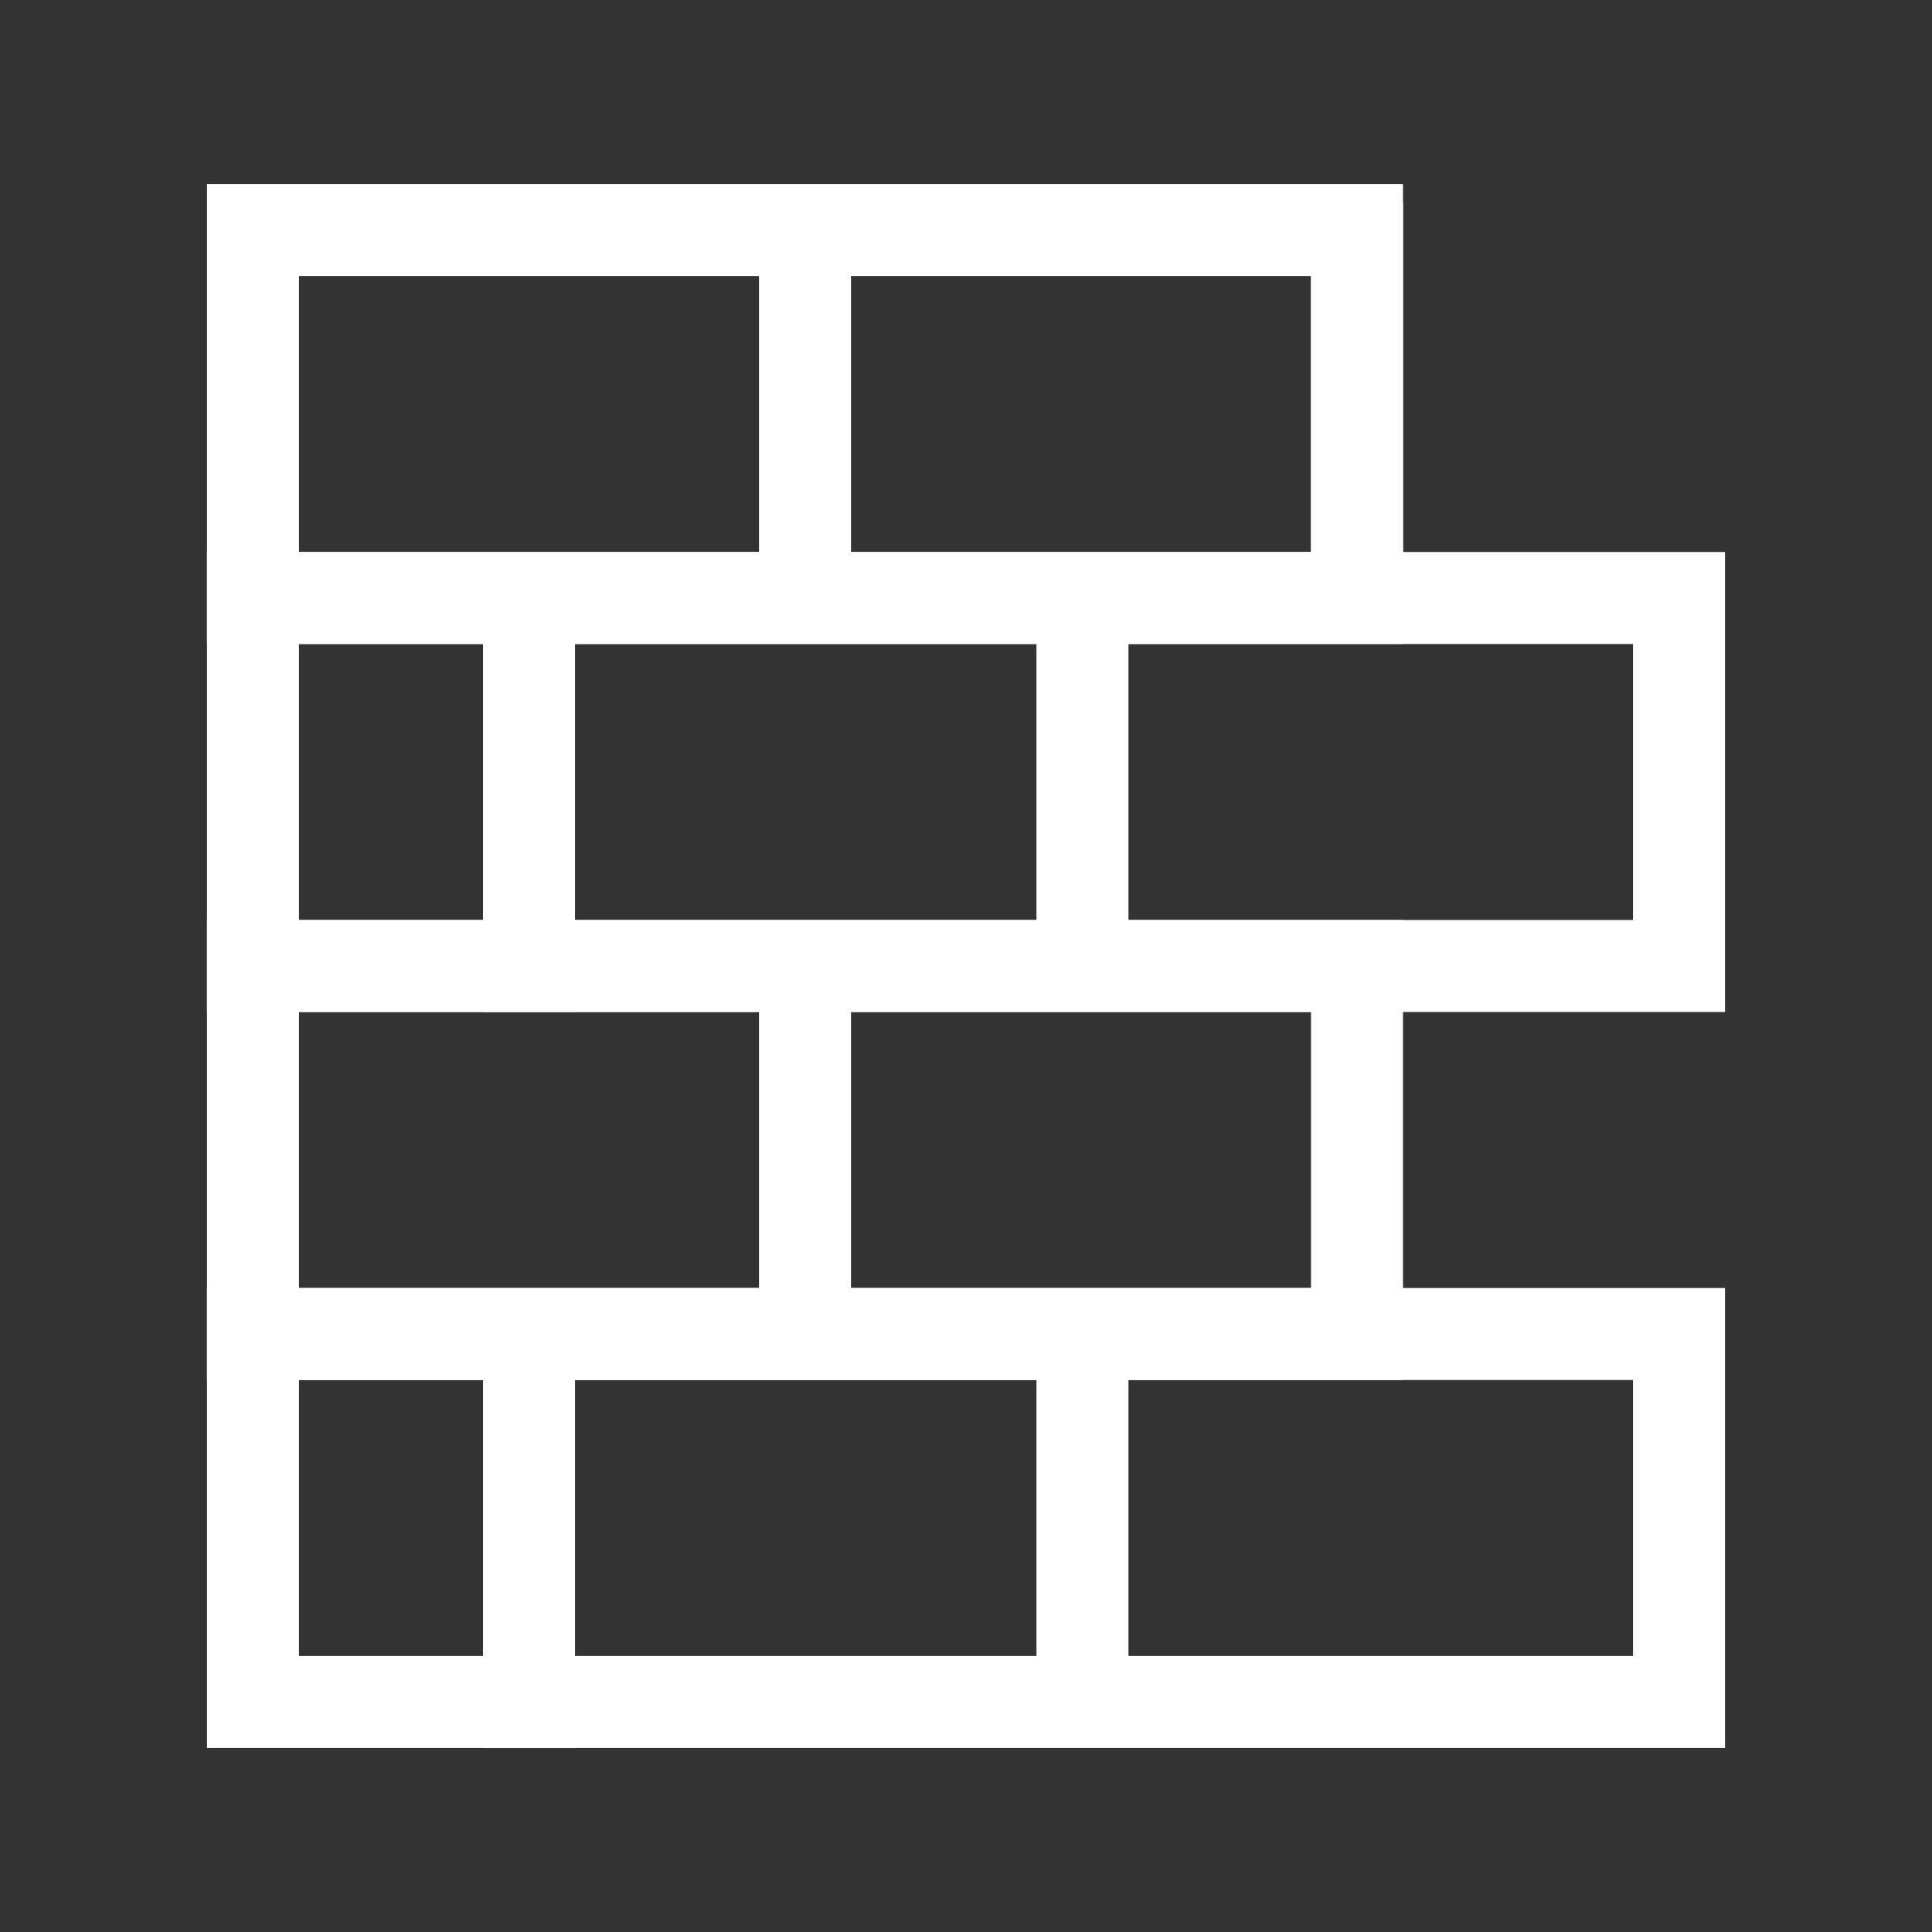
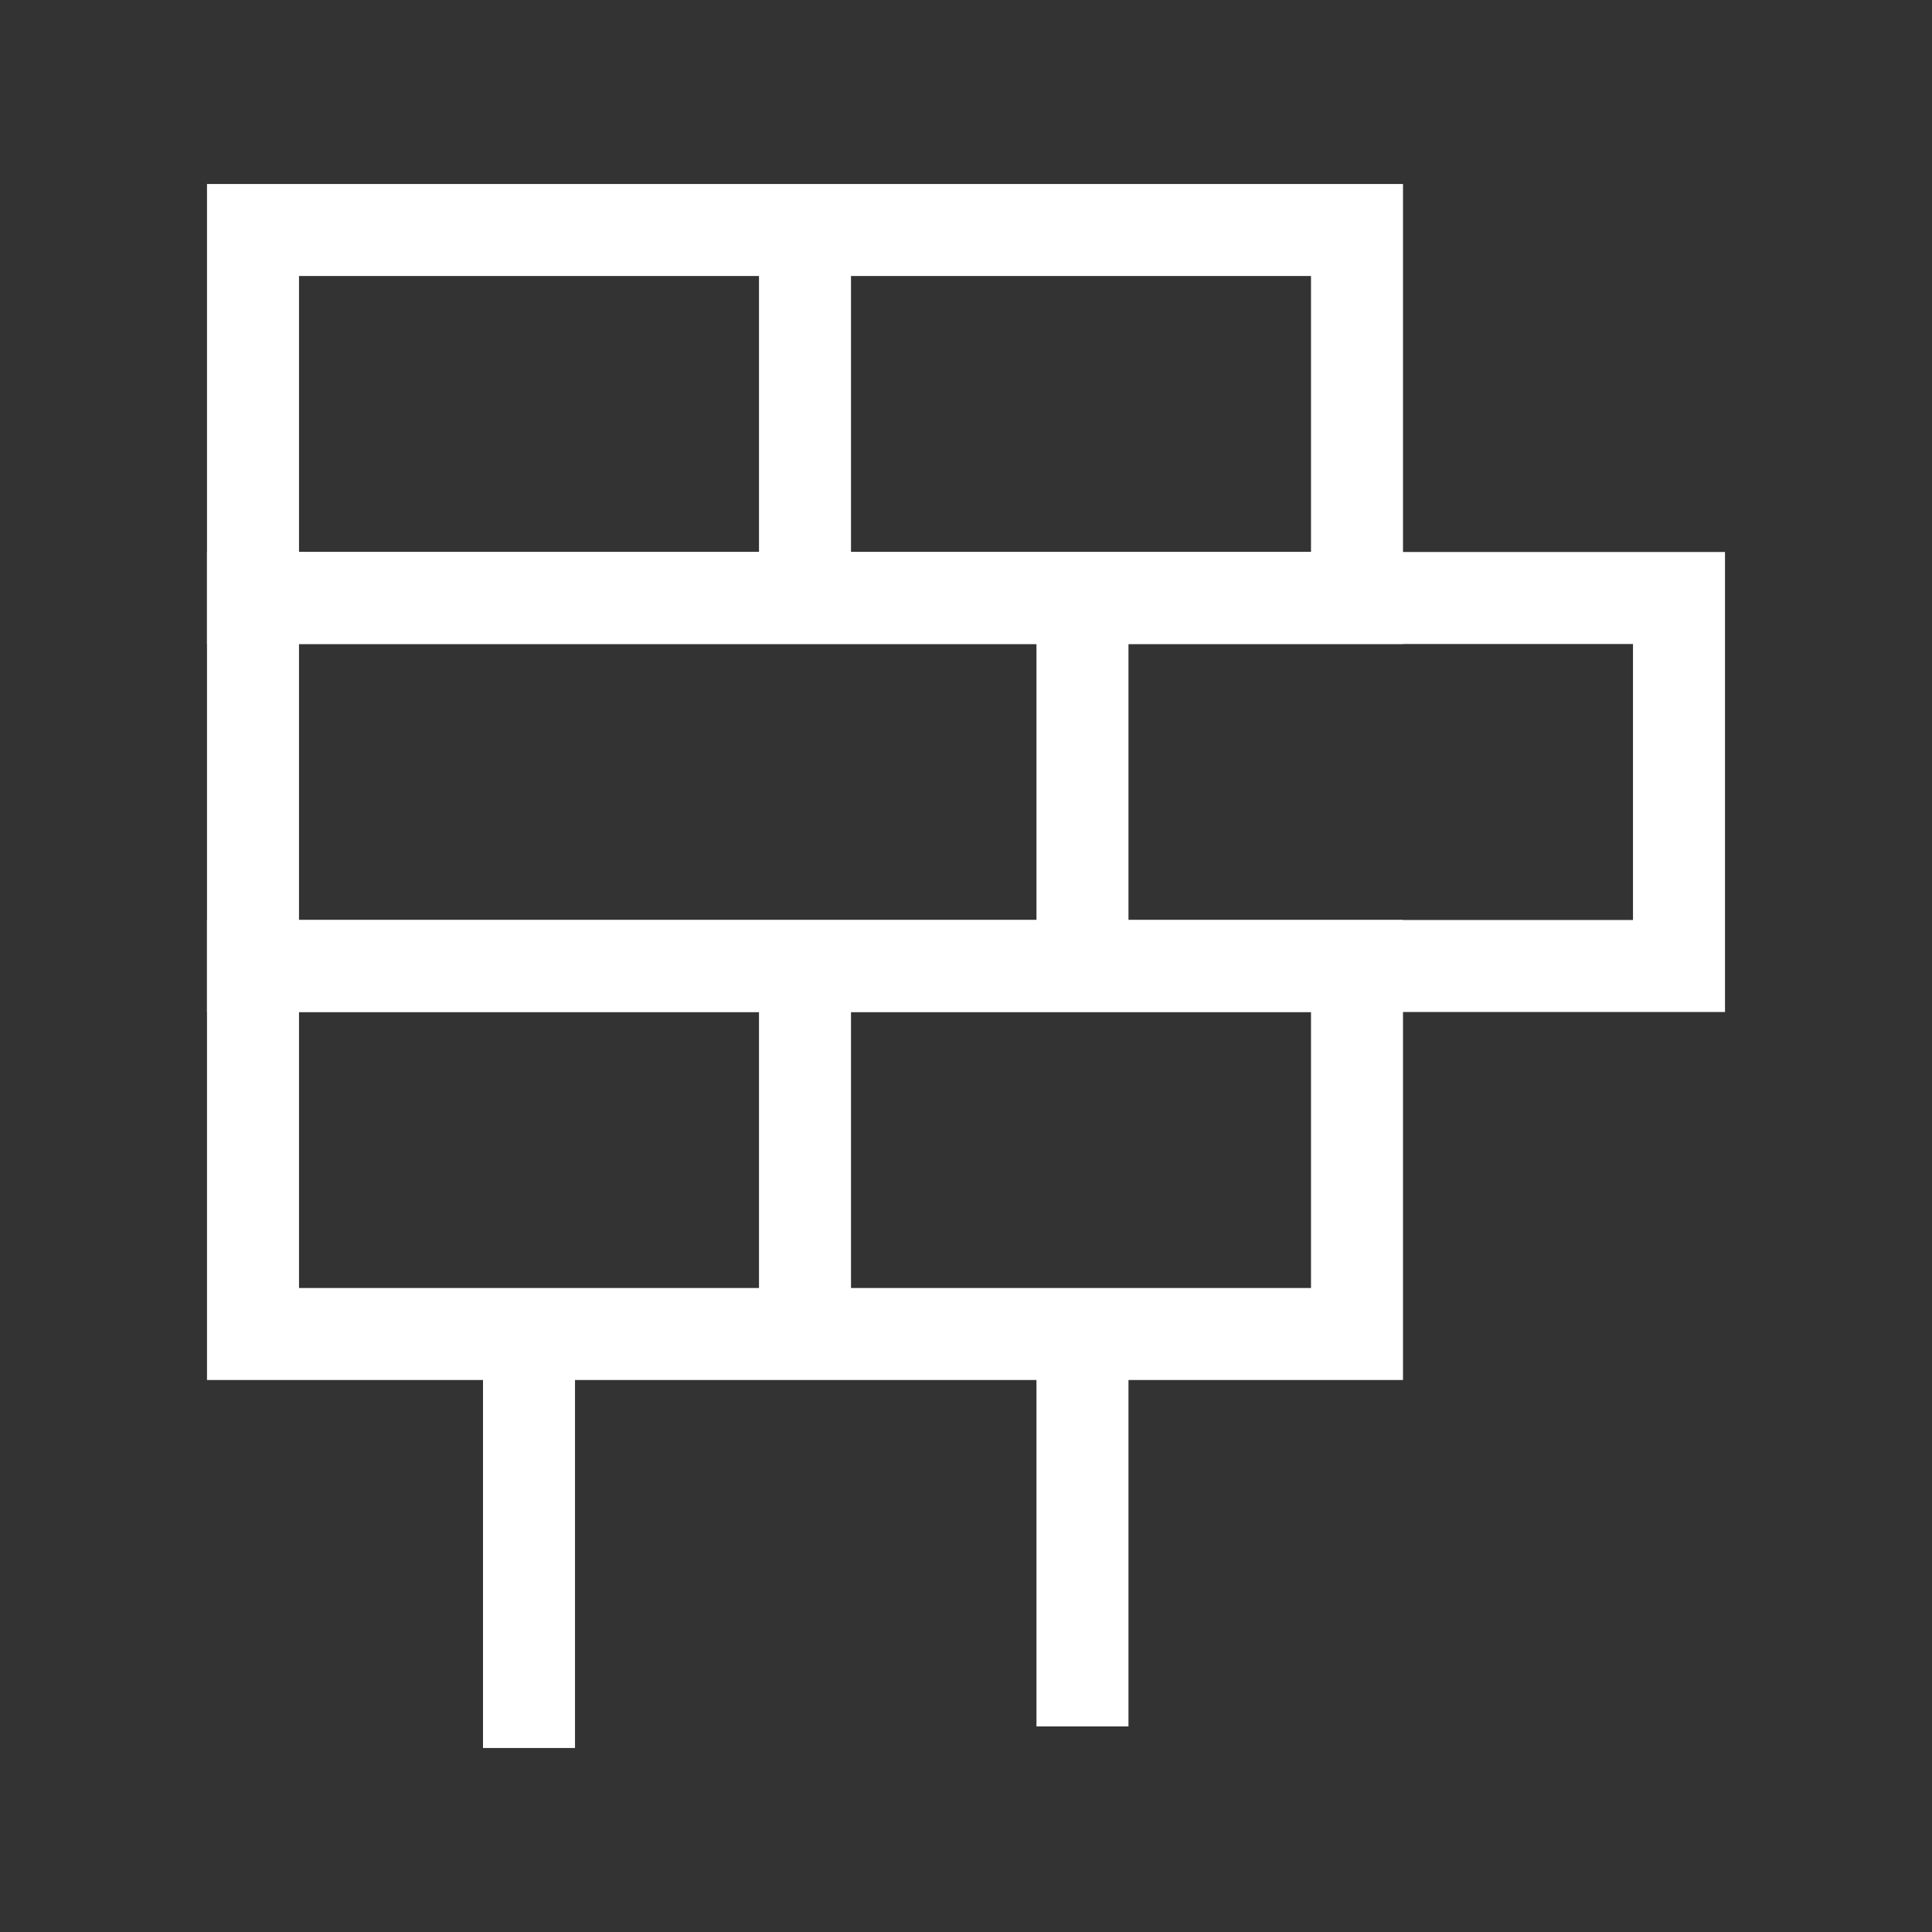
<svg xmlns="http://www.w3.org/2000/svg" version="1.1" id="Layer_1" x="0px" y="0px" width="42px" height="42px" viewBox="0 0 42 42" enable-background="new 0 0 42 42" xml:space="preserve">
  <rect x="0" y="0" width="42" height="42" fill="#333333" stroke="none" />
  <g>
    <g>
      <path fill="#FFFFFF" d="M28.5,6v6h-22V6H28.5 M30.5,4h-26v10h26V4L30.5,4z" />
    </g>
    <g>
      <rect x="16.5" y="4.399" fill="#FFFFFF" width="2" height="9.132" />
    </g>
    <g>
-       <rect x="28.5" y="4.399" fill="#FFFFFF" width="2" height="9.132" />
-     </g>
+       </g>
    <g>
      <path fill="#FFFFFF" d="M23.885,13.941" />
    </g>
    <g>
      <path fill="#FFFFFF" d="M35.5,14v6h-29v-6H35.5 M37.5,12h-33v10h33V12L37.5,12z" />
    </g>
    <g>
      <rect x="22.532" y="12.399" fill="#FFFFFF" width="2" height="9.132" />
    </g>
    <g>
-       <rect x="10.5" y="12.868" fill="#FFFFFF" width="2" height="9.132" />
-     </g>
+       </g>
    <g>
      <path fill="#FFFFFF" d="M23.887,21.941" />
    </g>
    <g>
      <path fill="#FFFFFF" d="M28.5,22v6h-22v-6H28.5 M30.5,20h-26v10h26V20L30.5,20z" />
    </g>
    <g>
      <rect x="16.5" y="20.399" fill="#FFFFFF" width="2" height="9.132" />
    </g>
    <g>
      <path fill="#FFFFFF" d="M23.885,29.941" />
    </g>
    <g>
-       <path fill="#FFFFFF" d="M35.5,30v6h-29v-6H35.5 M37.5,28h-33v10h33V28L37.5,28z" />
-     </g>
+       </g>
    <g>
      <rect x="22.532" y="28.399" fill="#FFFFFF" width="2" height="9.132" />
    </g>
    <g>
      <rect x="10.5" y="28.868" fill="#FFFFFF" width="2" height="9.132" />
    </g>
    <g>
      <path fill="#FFFFFF" d="M23.887,37.941" />
    </g>
  </g>
</svg>